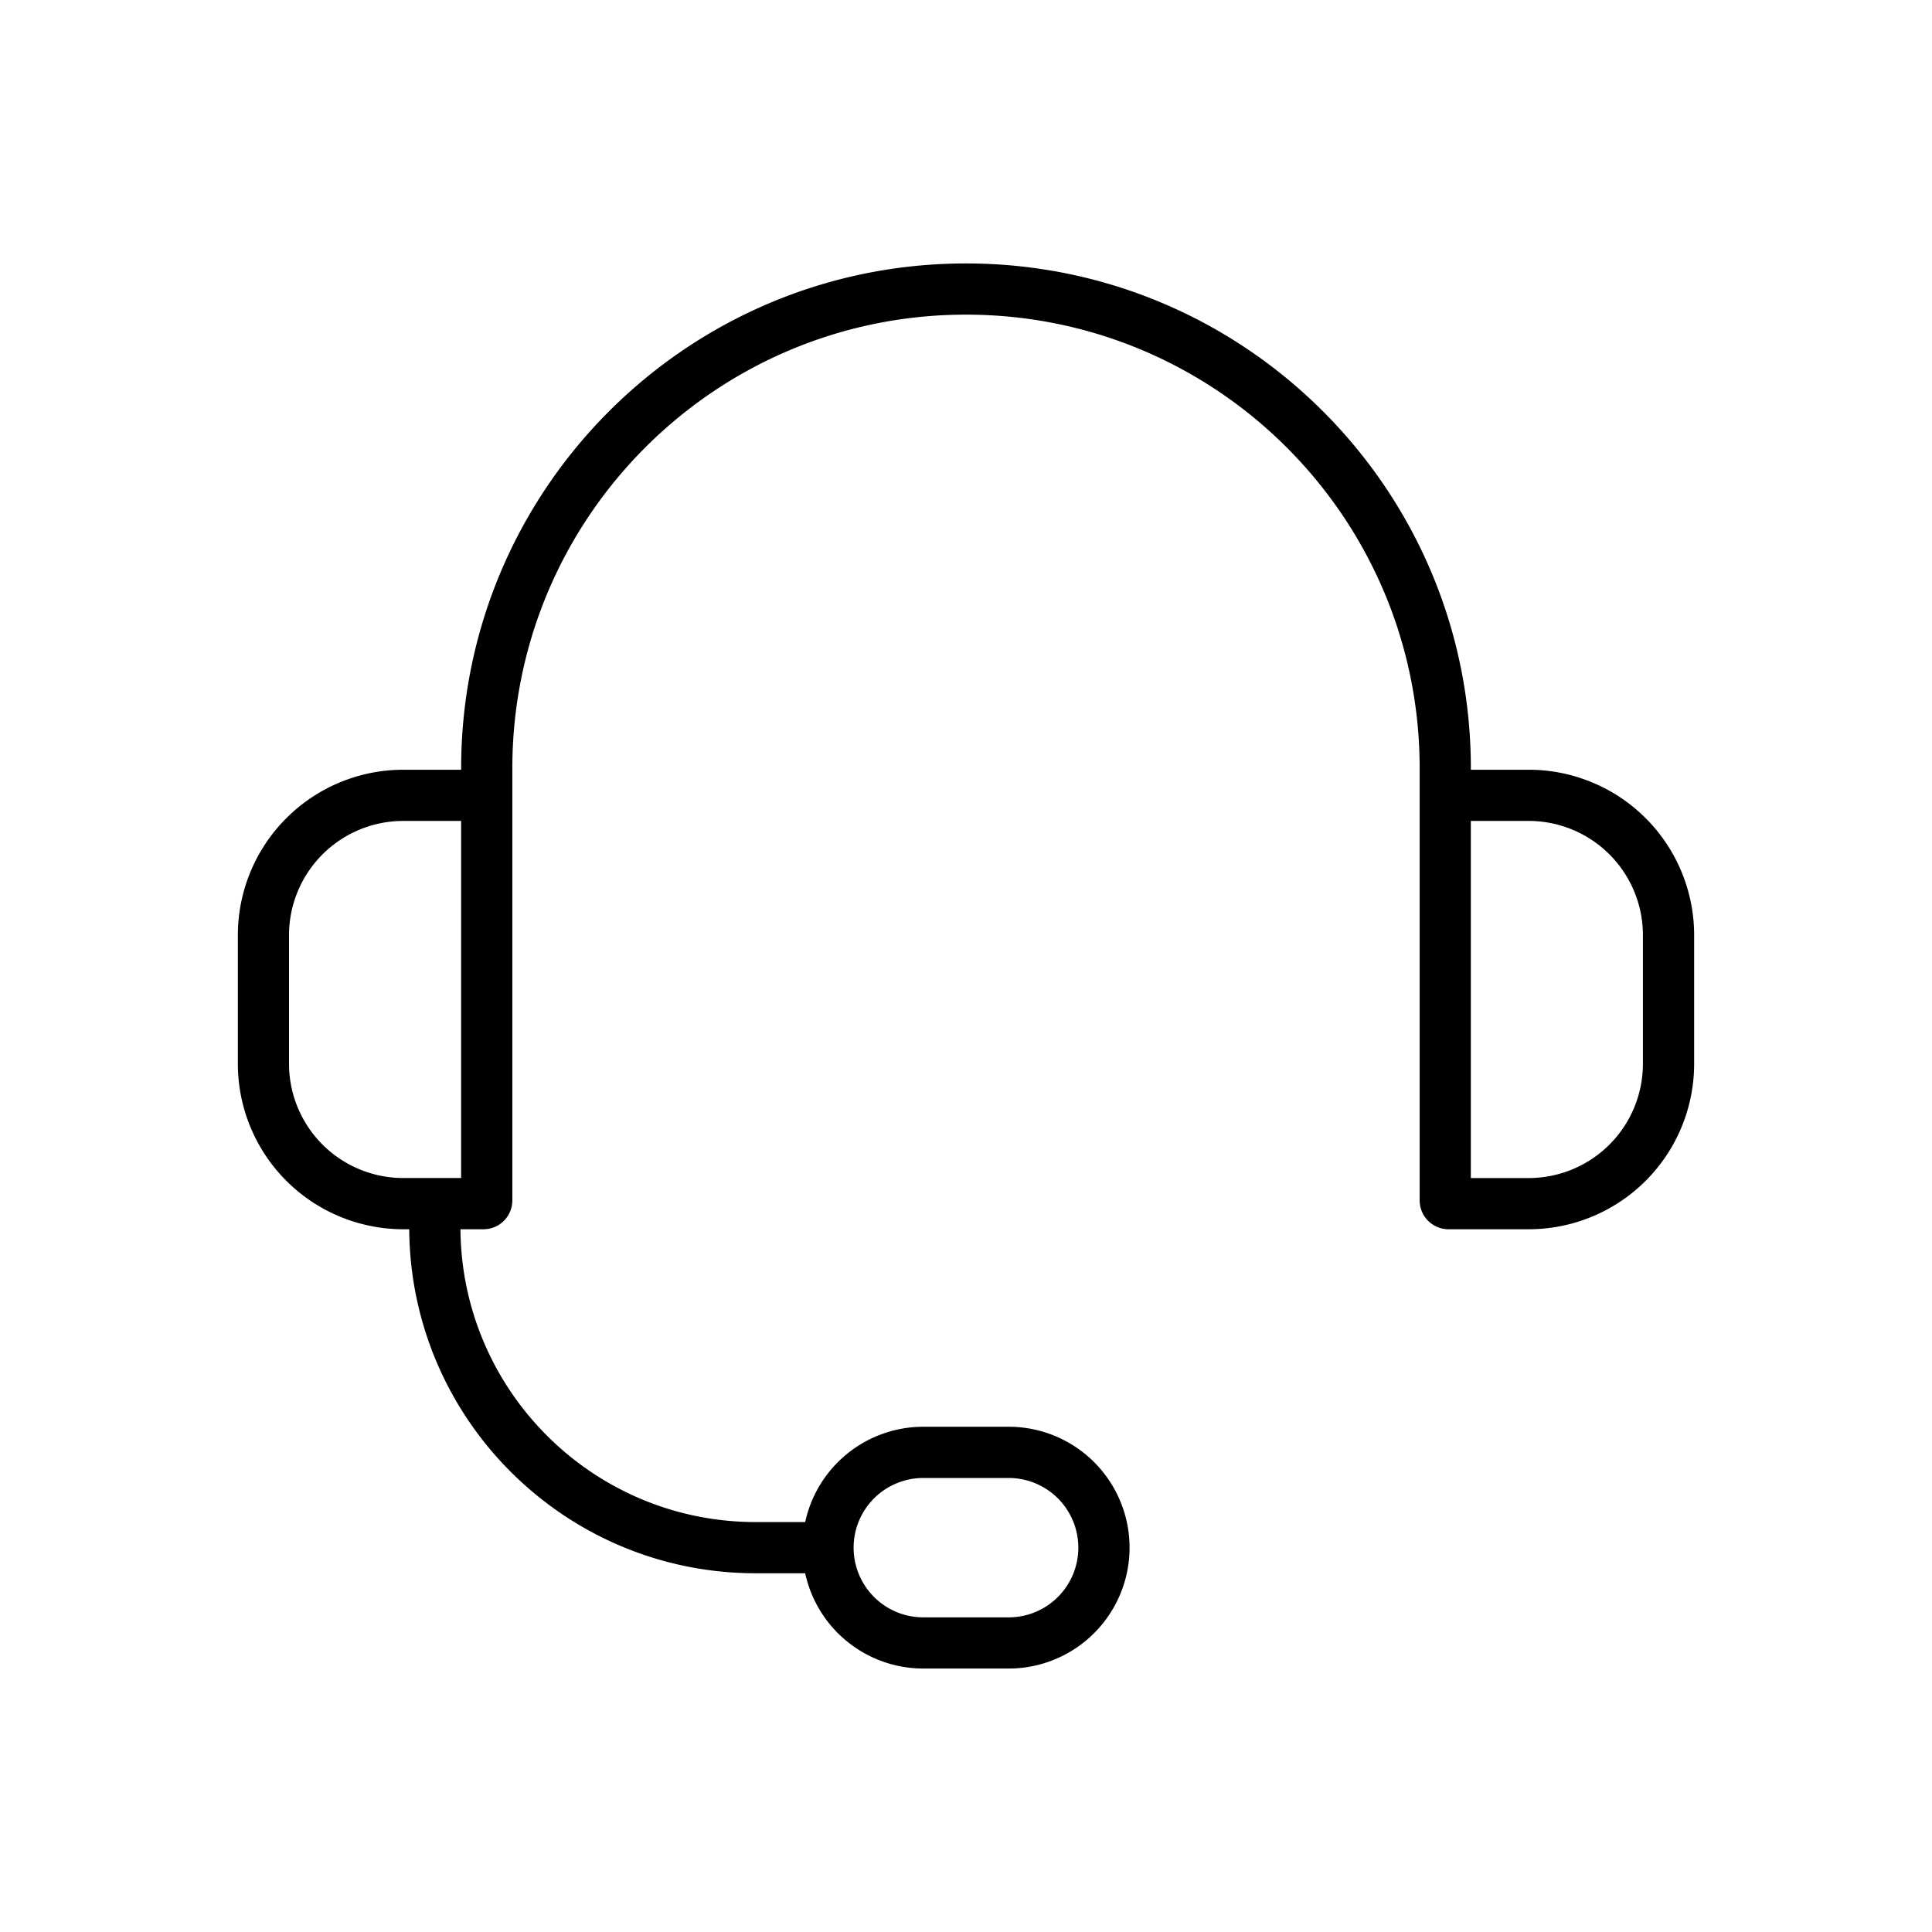
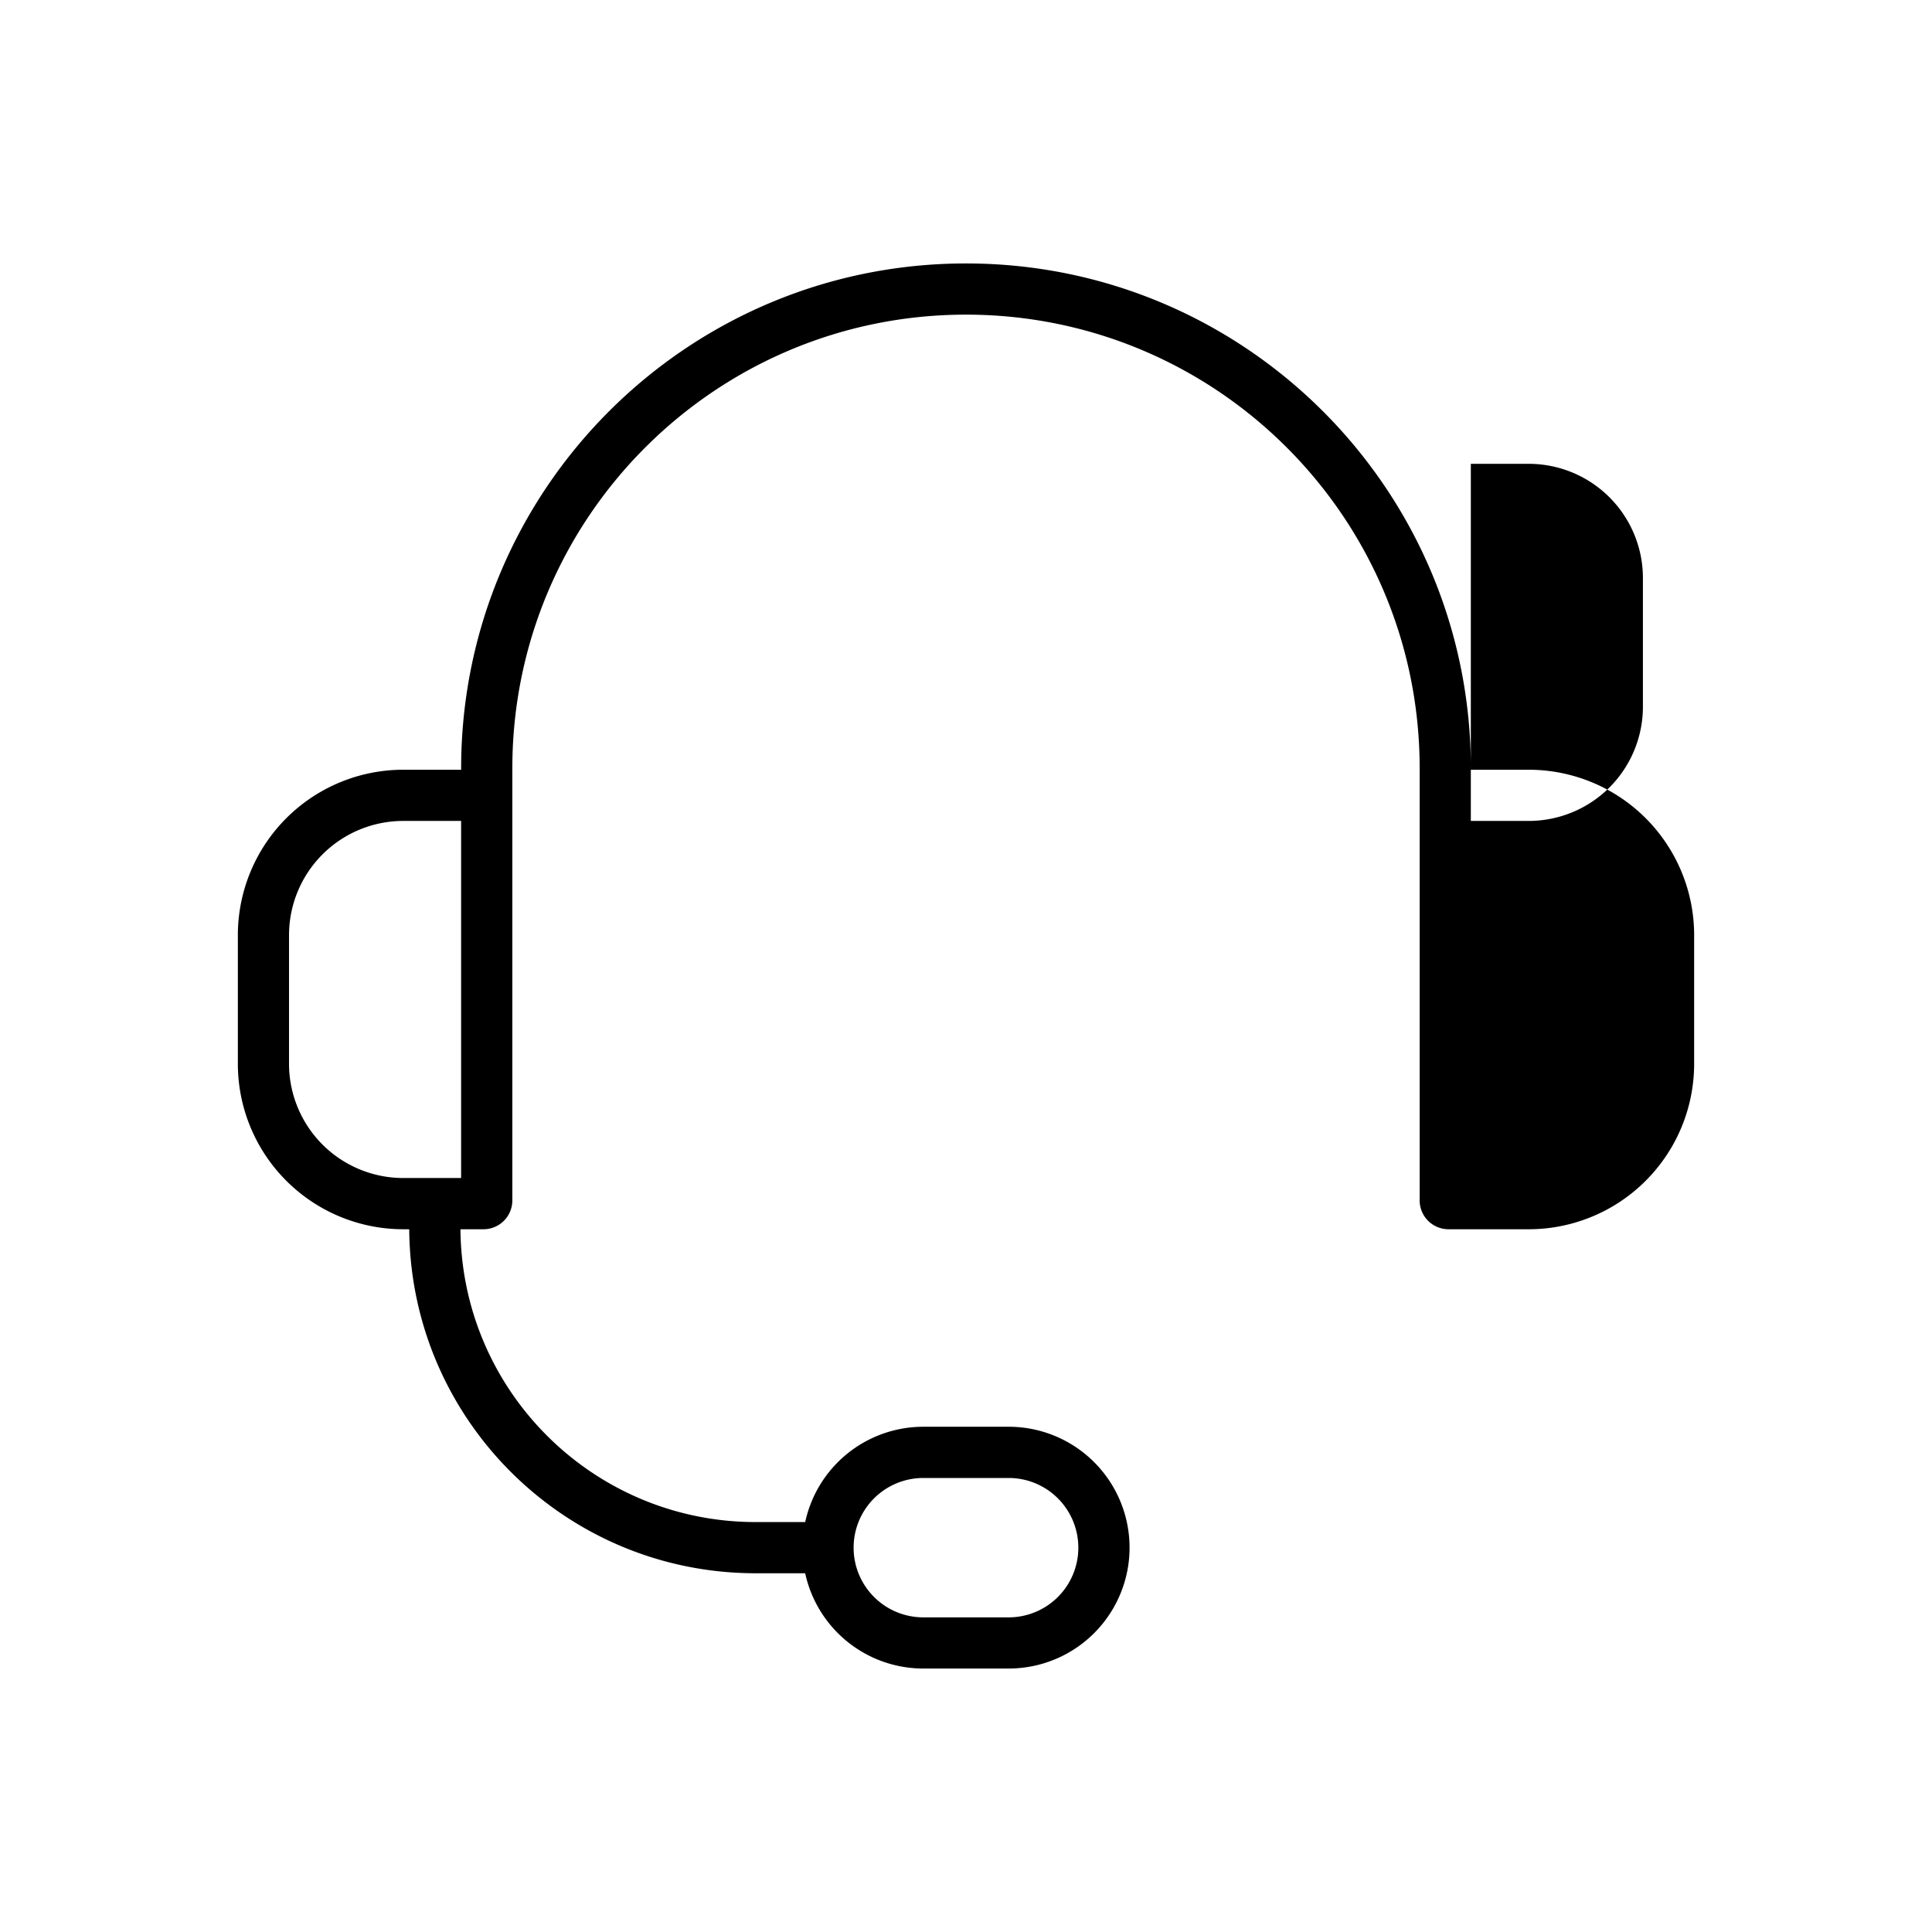
<svg xmlns="http://www.w3.org/2000/svg" width="70" height="70" fill="none" viewBox="0 0 70 70">
-   <path fill="currentColor" fill-rule="evenodd" d="M14.828 44.538h-.215a5.995 5.995 0 0 1-5.995-5.995v-4.659a5.995 5.995 0 0 1 5.995-5.995h2.095v-.052c0-10.102 8.19-18.292 18.292-18.292 10.102 0 18.292 8.19 18.292 18.292v.052h2.095a5.995 5.995 0 0 1 5.995 5.995v4.658a5.995 5.995 0 0 1-5.995 5.996h-2.905a1.045 1.045 0 0 1-1.045-1.046V27.838C51.437 18.76 44.078 11.4 35 11.4c-9.078 0-16.437 7.36-16.437 16.438v15.654a1.045 1.045 0 0 1-1.045 1.046h-.835c.047 5.867 4.818 10.609 10.696 10.609h1.795a4.379 4.379 0 0 1 4.28-3.453h3.092a4.38 4.38 0 1 1 0 8.76h-3.092a4.381 4.381 0 0 1-4.281-3.452h-1.794c-6.903 0-12.505-5.573-12.552-12.464ZM39.07 56.074a2.525 2.525 0 0 0-2.525-2.524h-3.092a2.525 2.525 0 1 0 0 5.05h3.092a2.525 2.525 0 0 0 2.525-2.526Zm-22.363-26.33h-2.095a4.14 4.14 0 0 0-4.14 4.14v4.658a4.14 4.14 0 0 0 4.14 4.14h2.095V29.745Zm36.584 0v12.939h2.095a4.14 4.14 0 0 0 4.14-4.14v-4.659a4.14 4.14 0 0 0-4.14-4.14h-2.095Z" clip-rule="evenodd" />
+   <path fill="currentColor" fill-rule="evenodd" d="M14.828 44.538h-.215a5.995 5.995 0 0 1-5.995-5.995v-4.659a5.995 5.995 0 0 1 5.995-5.995h2.095v-.052c0-10.102 8.19-18.292 18.292-18.292 10.102 0 18.292 8.19 18.292 18.292v.052h2.095a5.995 5.995 0 0 1 5.995 5.995v4.658a5.995 5.995 0 0 1-5.995 5.996h-2.905a1.045 1.045 0 0 1-1.045-1.046V27.838C51.437 18.76 44.078 11.4 35 11.4c-9.078 0-16.437 7.36-16.437 16.438v15.654a1.045 1.045 0 0 1-1.045 1.046h-.835c.047 5.867 4.818 10.609 10.696 10.609h1.795a4.379 4.379 0 0 1 4.28-3.453h3.092a4.38 4.38 0 1 1 0 8.76h-3.092a4.381 4.381 0 0 1-4.281-3.452h-1.794c-6.903 0-12.505-5.573-12.552-12.464ZM39.07 56.074a2.525 2.525 0 0 0-2.525-2.524h-3.092a2.525 2.525 0 1 0 0 5.05h3.092a2.525 2.525 0 0 0 2.525-2.526Zm-22.363-26.33h-2.095a4.14 4.14 0 0 0-4.14 4.14v4.658a4.14 4.14 0 0 0 4.14 4.14h2.095V29.745Zm36.584 0h2.095a4.14 4.14 0 0 0 4.14-4.14v-4.659a4.14 4.14 0 0 0-4.14-4.14h-2.095Z" clip-rule="evenodd" />
</svg>